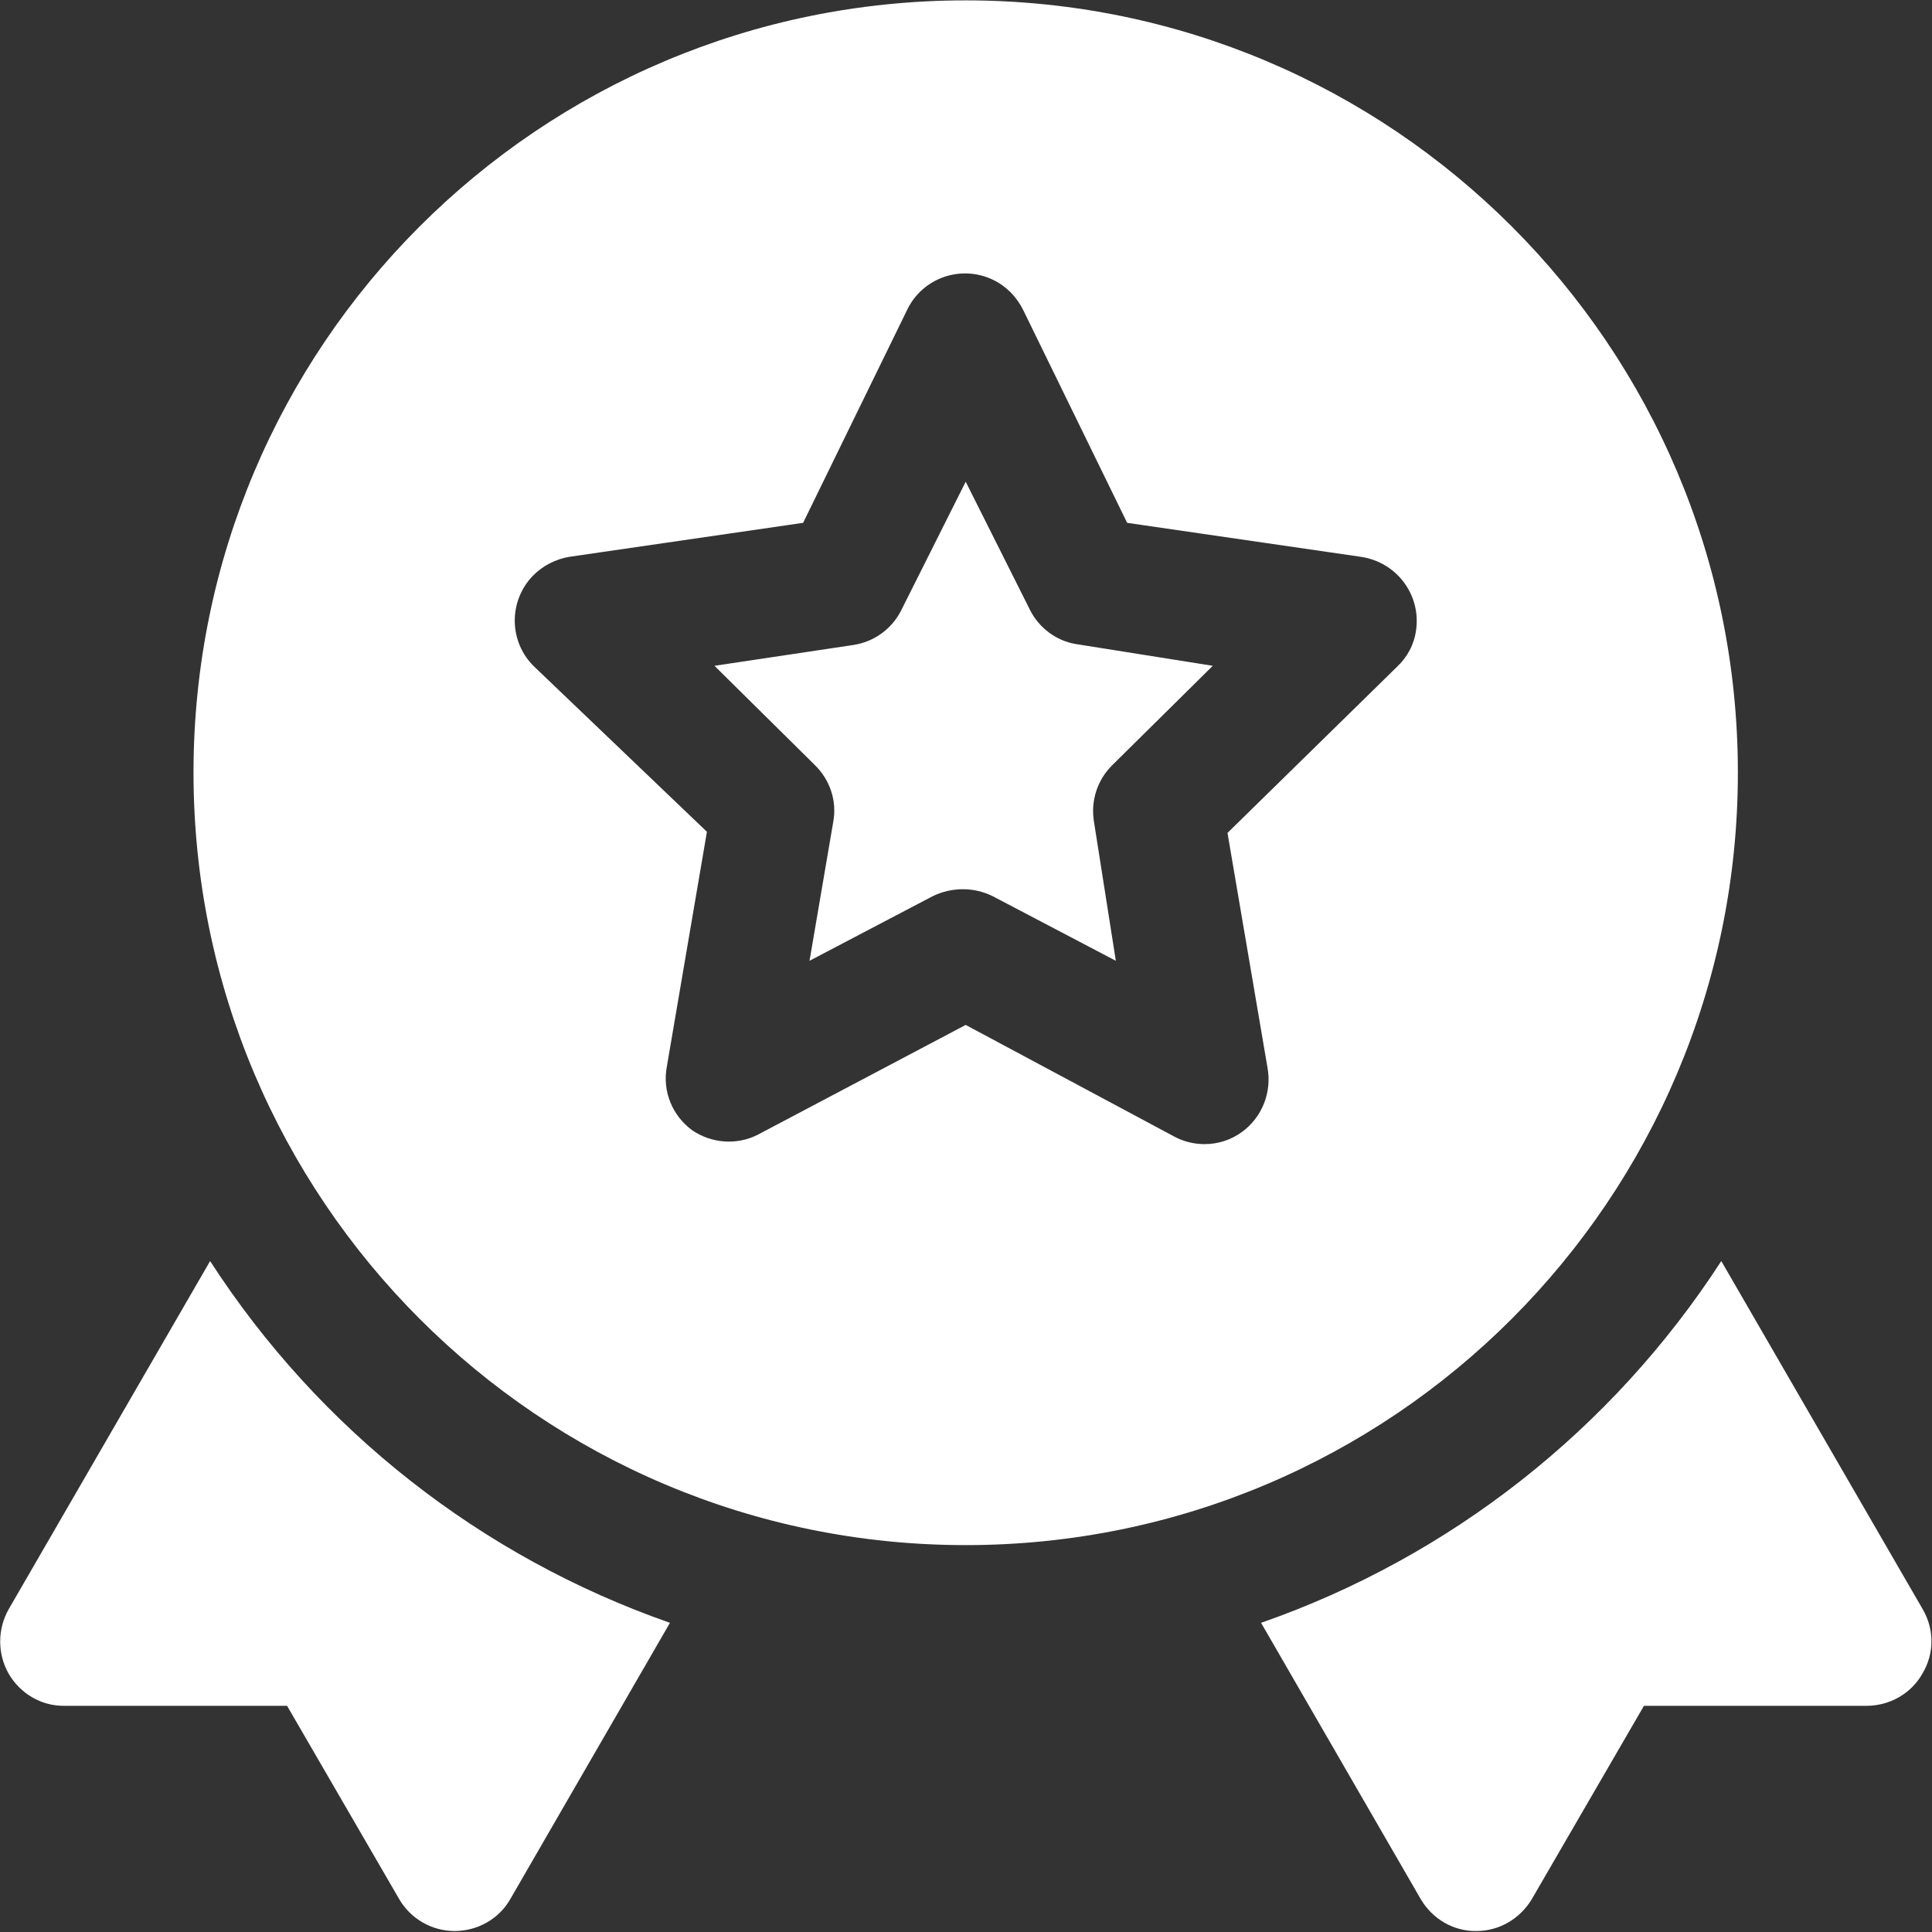
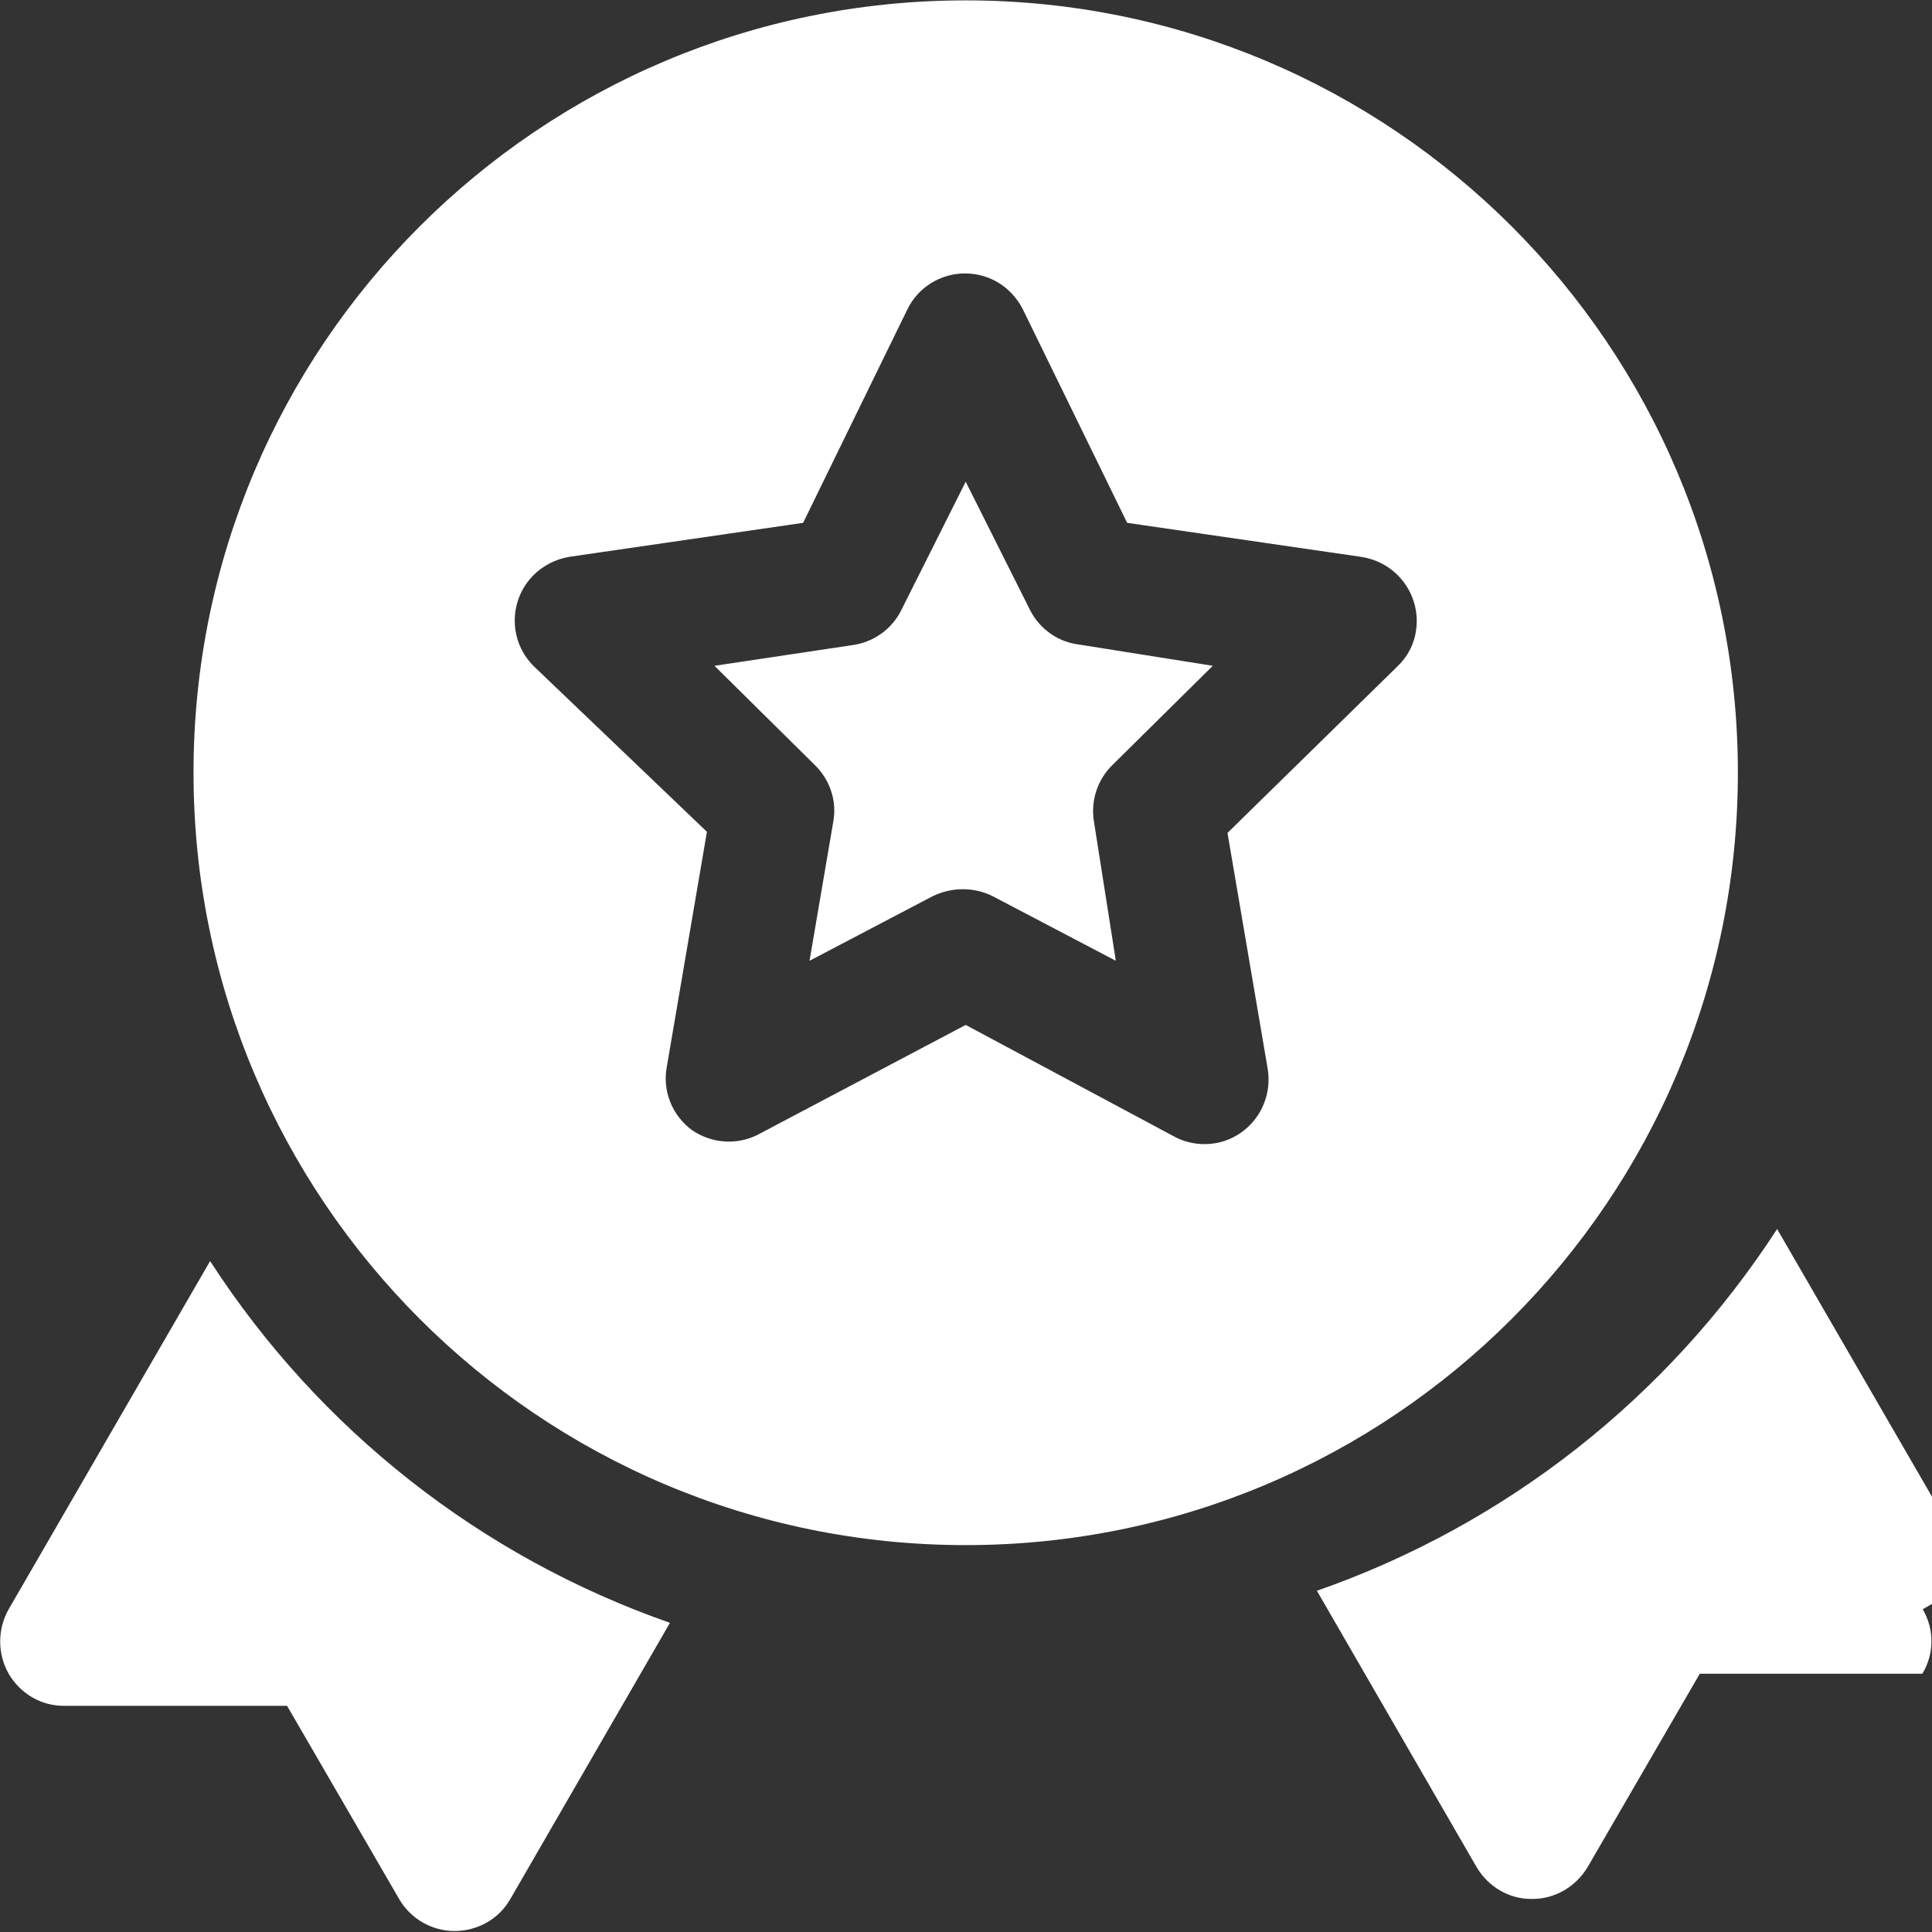
<svg xmlns="http://www.w3.org/2000/svg" width="100%" height="100%" viewBox="0 0 2134 2134" version="1.1" xml:space="preserve" style="fill-rule:evenodd;clip-rule:evenodd;stroke-linejoin:round;stroke-miterlimit:2;">
  <rect x="0" y="0" width="2134" height="2134" fill="#333333" stroke="none" />
-   <path d="M2123.75,1777.5c12.917,22.083 12.917,49.167 -0.417,71.25c-12.5,22.083 -36.25,35.417 -61.666,35.417l-245.834,-0l-123.75,213.333c-12.916,21.667 -35.833,35.417 -61.25,35.417c-25.416,0.416 -48.75,-13.334 -61.666,-35.417l-176.25,-305c209.166,-72.917 387.916,-213.75 508.333,-399.583l222.5,384.583Zm-1891.67,-384.583c120.417,186.25 299.167,326.666 507.917,399.583l-176.25,305c-12.5,22.083 -36.25,35.417 -61.667,35.417c-25.416,-0 -48.75,-13.75 -61.25,-35.417l-123.75,-213.333l-245.833,-0c-25.417,0.416 -48.75,-13.334 -61.667,-35.417c-12.5,-22.083 -12.5,-49.167 0,-71.25l222.5,-384.583Zm1687.5,-539.584c0,471.25 -381.666,853.334 -852.916,853.334c-471.25,-0 -852.917,-382.084 -852.917,-853.334c0,-471.25 381.667,-852.916 852.917,-852.916c471.25,-0 852.916,381.666 852.916,852.916Zm-355.416,-157.5c5.416,-38.75 -21.25,-75 -61.25,-80.833l-257.917,-37.5l-115,-235.417c-7.083,-14.166 -18.333,-25.833 -32.917,-32.916c-35.416,-17.084 -77.916,-2.5 -95,32.916l-115,235.417l-257.916,37.5c-15.417,2.5 -30,10 -40.834,21.25c-27.083,28.333 -26.25,73.333 2.084,100.417l190.416,182.083l-44.166,258.75c-5.417,27.5 5.833,55 28.333,71.25c21.25,14.167 48.333,16.25 71.25,5l230.417,-121.667l230.416,123.334c10,5.416 21.667,8.333 33.334,8.333c15,0 29.166,-4.583 41.25,-13.333c22.5,-16.25 33.333,-44.167 28.333,-71.25l-44.167,-259.167l187.084,-183.333c11.666,-10.834 19.166,-25 21.25,-40.834Zm-426.25,-21.666c10,19.583 28.75,33.333 49.583,37.083l152.083,24.167l-110.833,109.583c-16.667,16.25 -24.167,39.583 -20.417,62.5l24.167,153.75l-135.833,-71.25c-20.834,-10.417 -45.417,-10.417 -66.667,0l-135.833,71.25l26.25,-153.75c4.166,-22.917 -3.75,-46.25 -20.417,-62.5l-110.833,-109.583l152.916,-22.917c22.917,-3.333 42.917,-17.5 53.334,-38.333l71.25,-142.084l71.25,142.084Z" style="fill:#fff;" />
+   <path d="M2123.75,1777.5c12.917,22.083 12.917,49.167 -0.417,71.25l-245.834,-0l-123.75,213.333c-12.916,21.667 -35.833,35.417 -61.25,35.417c-25.416,0.416 -48.75,-13.334 -61.666,-35.417l-176.25,-305c209.166,-72.917 387.916,-213.75 508.333,-399.583l222.5,384.583Zm-1891.67,-384.583c120.417,186.25 299.167,326.666 507.917,399.583l-176.25,305c-12.5,22.083 -36.25,35.417 -61.667,35.417c-25.416,-0 -48.75,-13.75 -61.25,-35.417l-123.75,-213.333l-245.833,-0c-25.417,0.416 -48.75,-13.334 -61.667,-35.417c-12.5,-22.083 -12.5,-49.167 0,-71.25l222.5,-384.583Zm1687.5,-539.584c0,471.25 -381.666,853.334 -852.916,853.334c-471.25,-0 -852.917,-382.084 -852.917,-853.334c0,-471.25 381.667,-852.916 852.917,-852.916c471.25,-0 852.916,381.666 852.916,852.916Zm-355.416,-157.5c5.416,-38.75 -21.25,-75 -61.25,-80.833l-257.917,-37.5l-115,-235.417c-7.083,-14.166 -18.333,-25.833 -32.917,-32.916c-35.416,-17.084 -77.916,-2.5 -95,32.916l-115,235.417l-257.916,37.5c-15.417,2.5 -30,10 -40.834,21.25c-27.083,28.333 -26.25,73.333 2.084,100.417l190.416,182.083l-44.166,258.75c-5.417,27.5 5.833,55 28.333,71.25c21.25,14.167 48.333,16.25 71.25,5l230.417,-121.667l230.416,123.334c10,5.416 21.667,8.333 33.334,8.333c15,0 29.166,-4.583 41.25,-13.333c22.5,-16.25 33.333,-44.167 28.333,-71.25l-44.167,-259.167l187.084,-183.333c11.666,-10.834 19.166,-25 21.25,-40.834Zm-426.25,-21.666c10,19.583 28.75,33.333 49.583,37.083l152.083,24.167l-110.833,109.583c-16.667,16.25 -24.167,39.583 -20.417,62.5l24.167,153.75l-135.833,-71.25c-20.834,-10.417 -45.417,-10.417 -66.667,0l-135.833,71.25l26.25,-153.75c4.166,-22.917 -3.75,-46.25 -20.417,-62.5l-110.833,-109.583l152.916,-22.917c22.917,-3.333 42.917,-17.5 53.334,-38.333l71.25,-142.084l71.25,142.084Z" style="fill:#fff;" />
</svg>